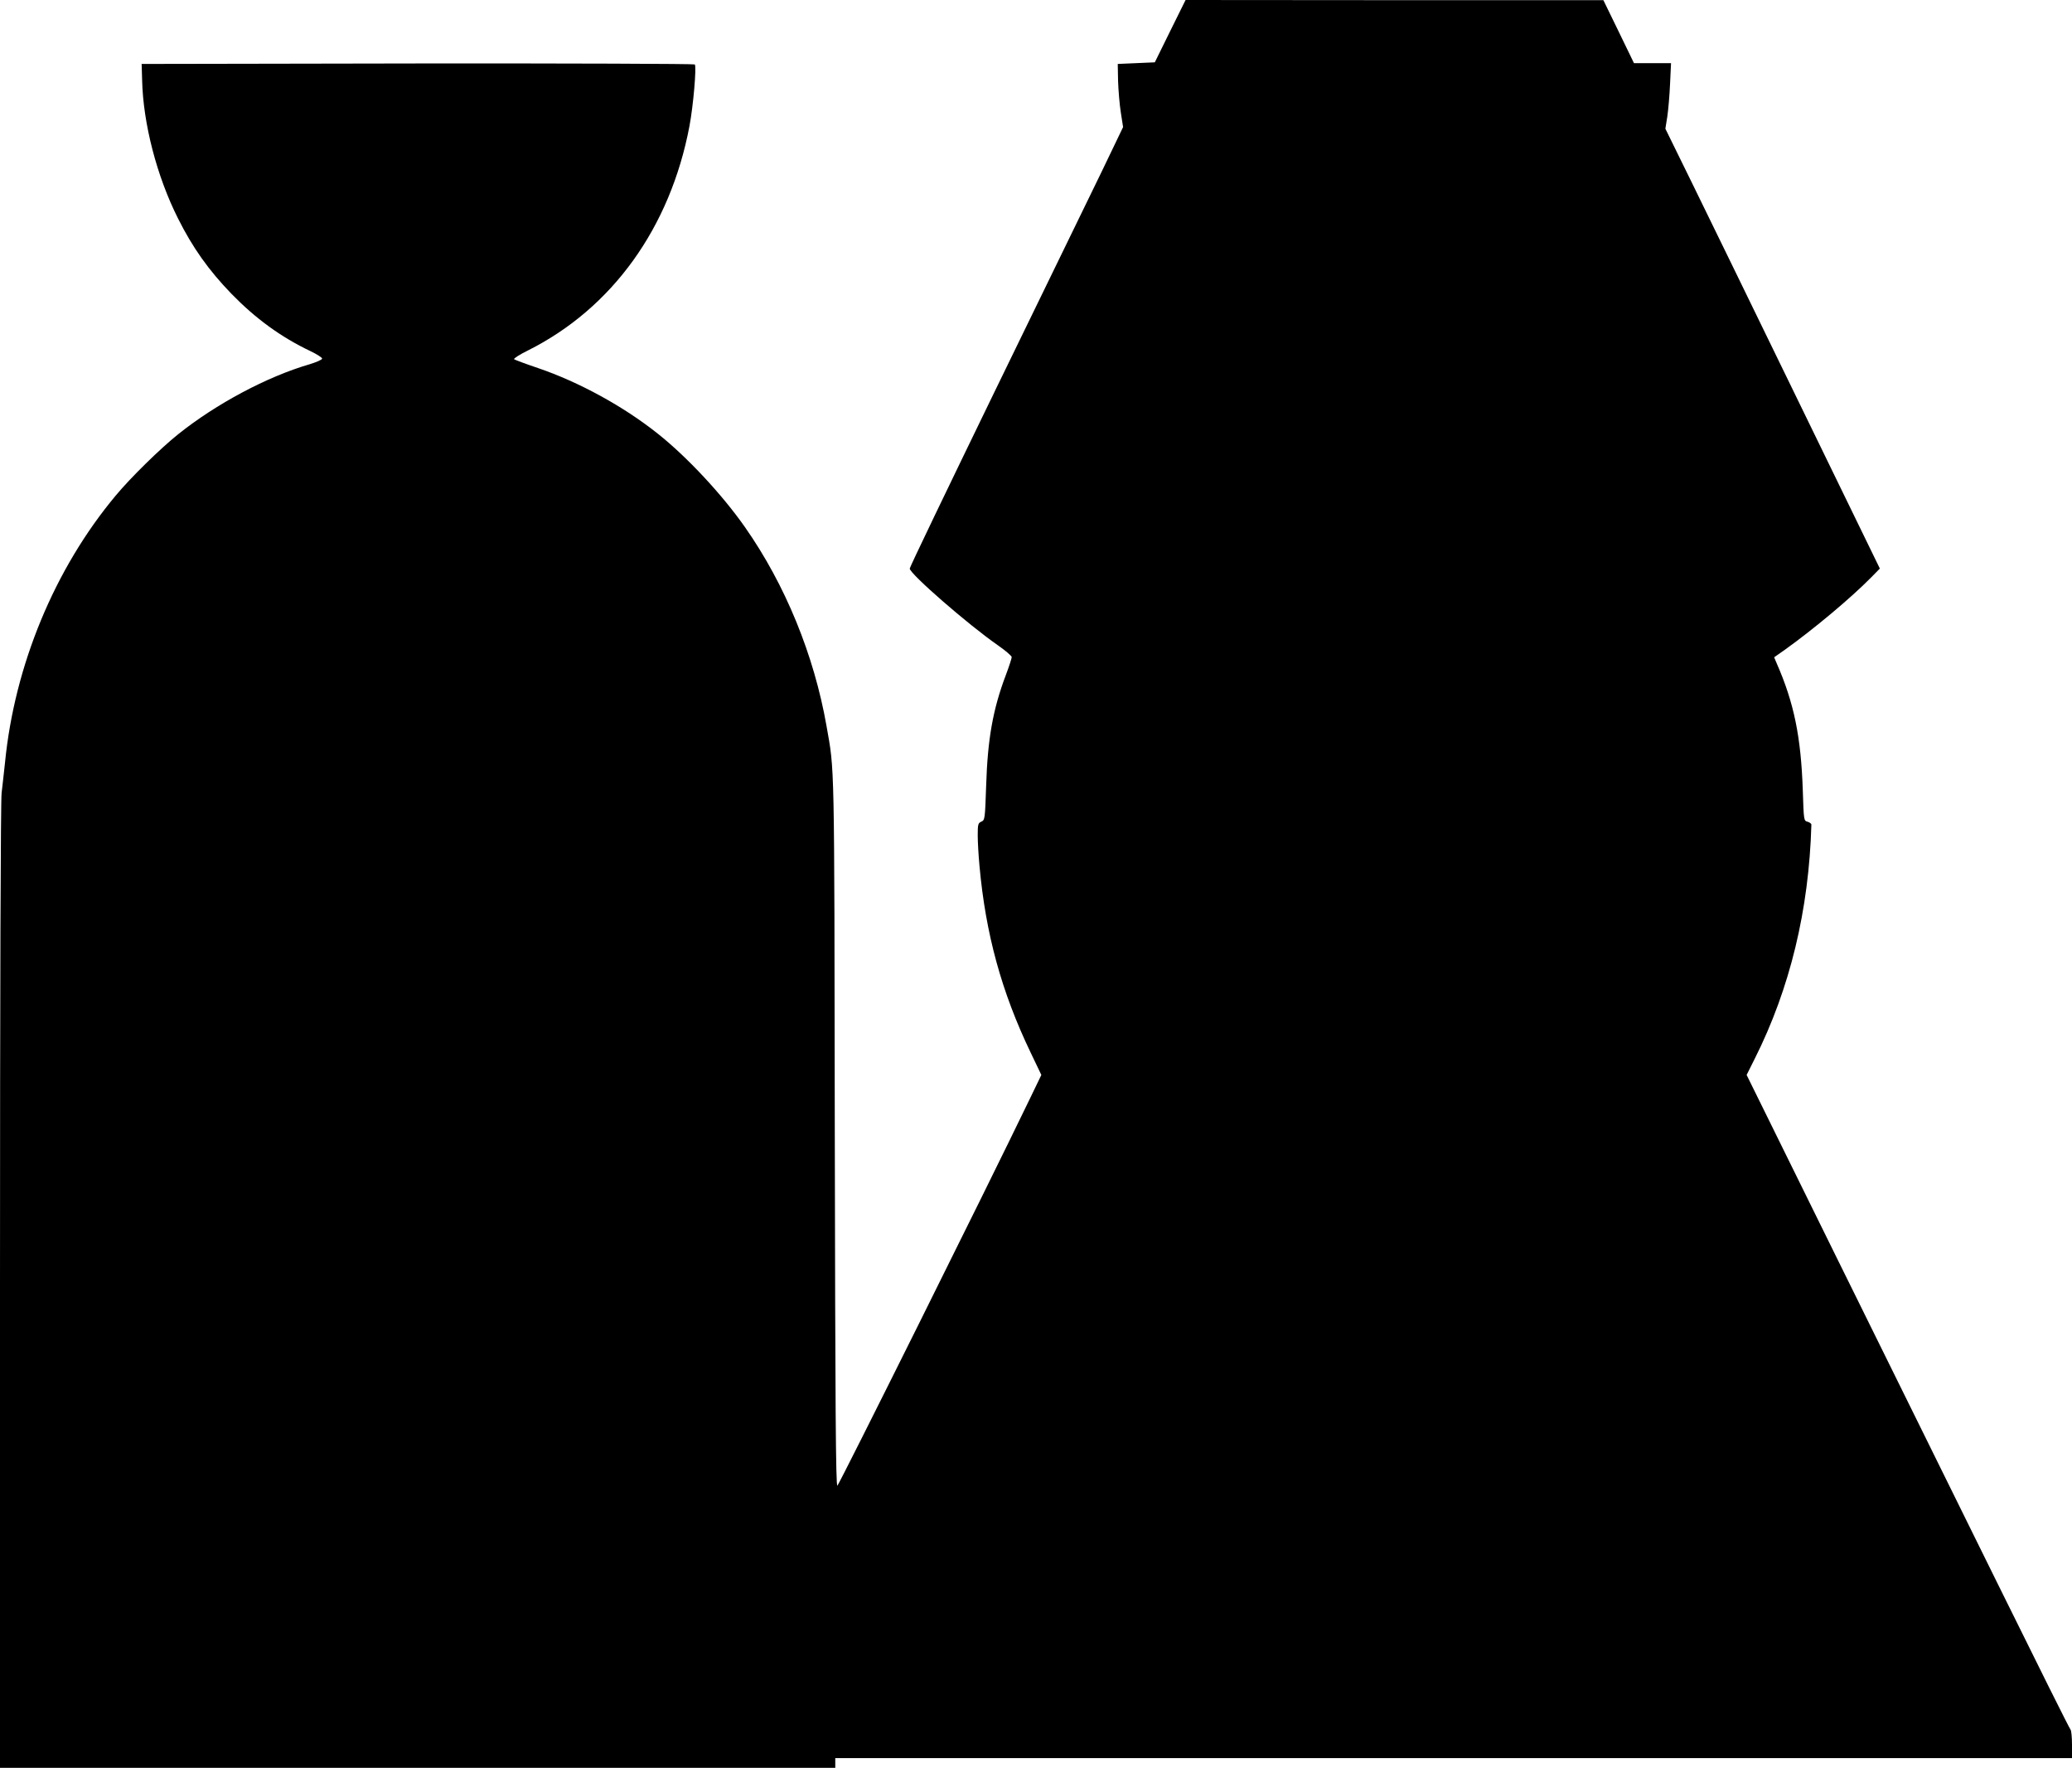
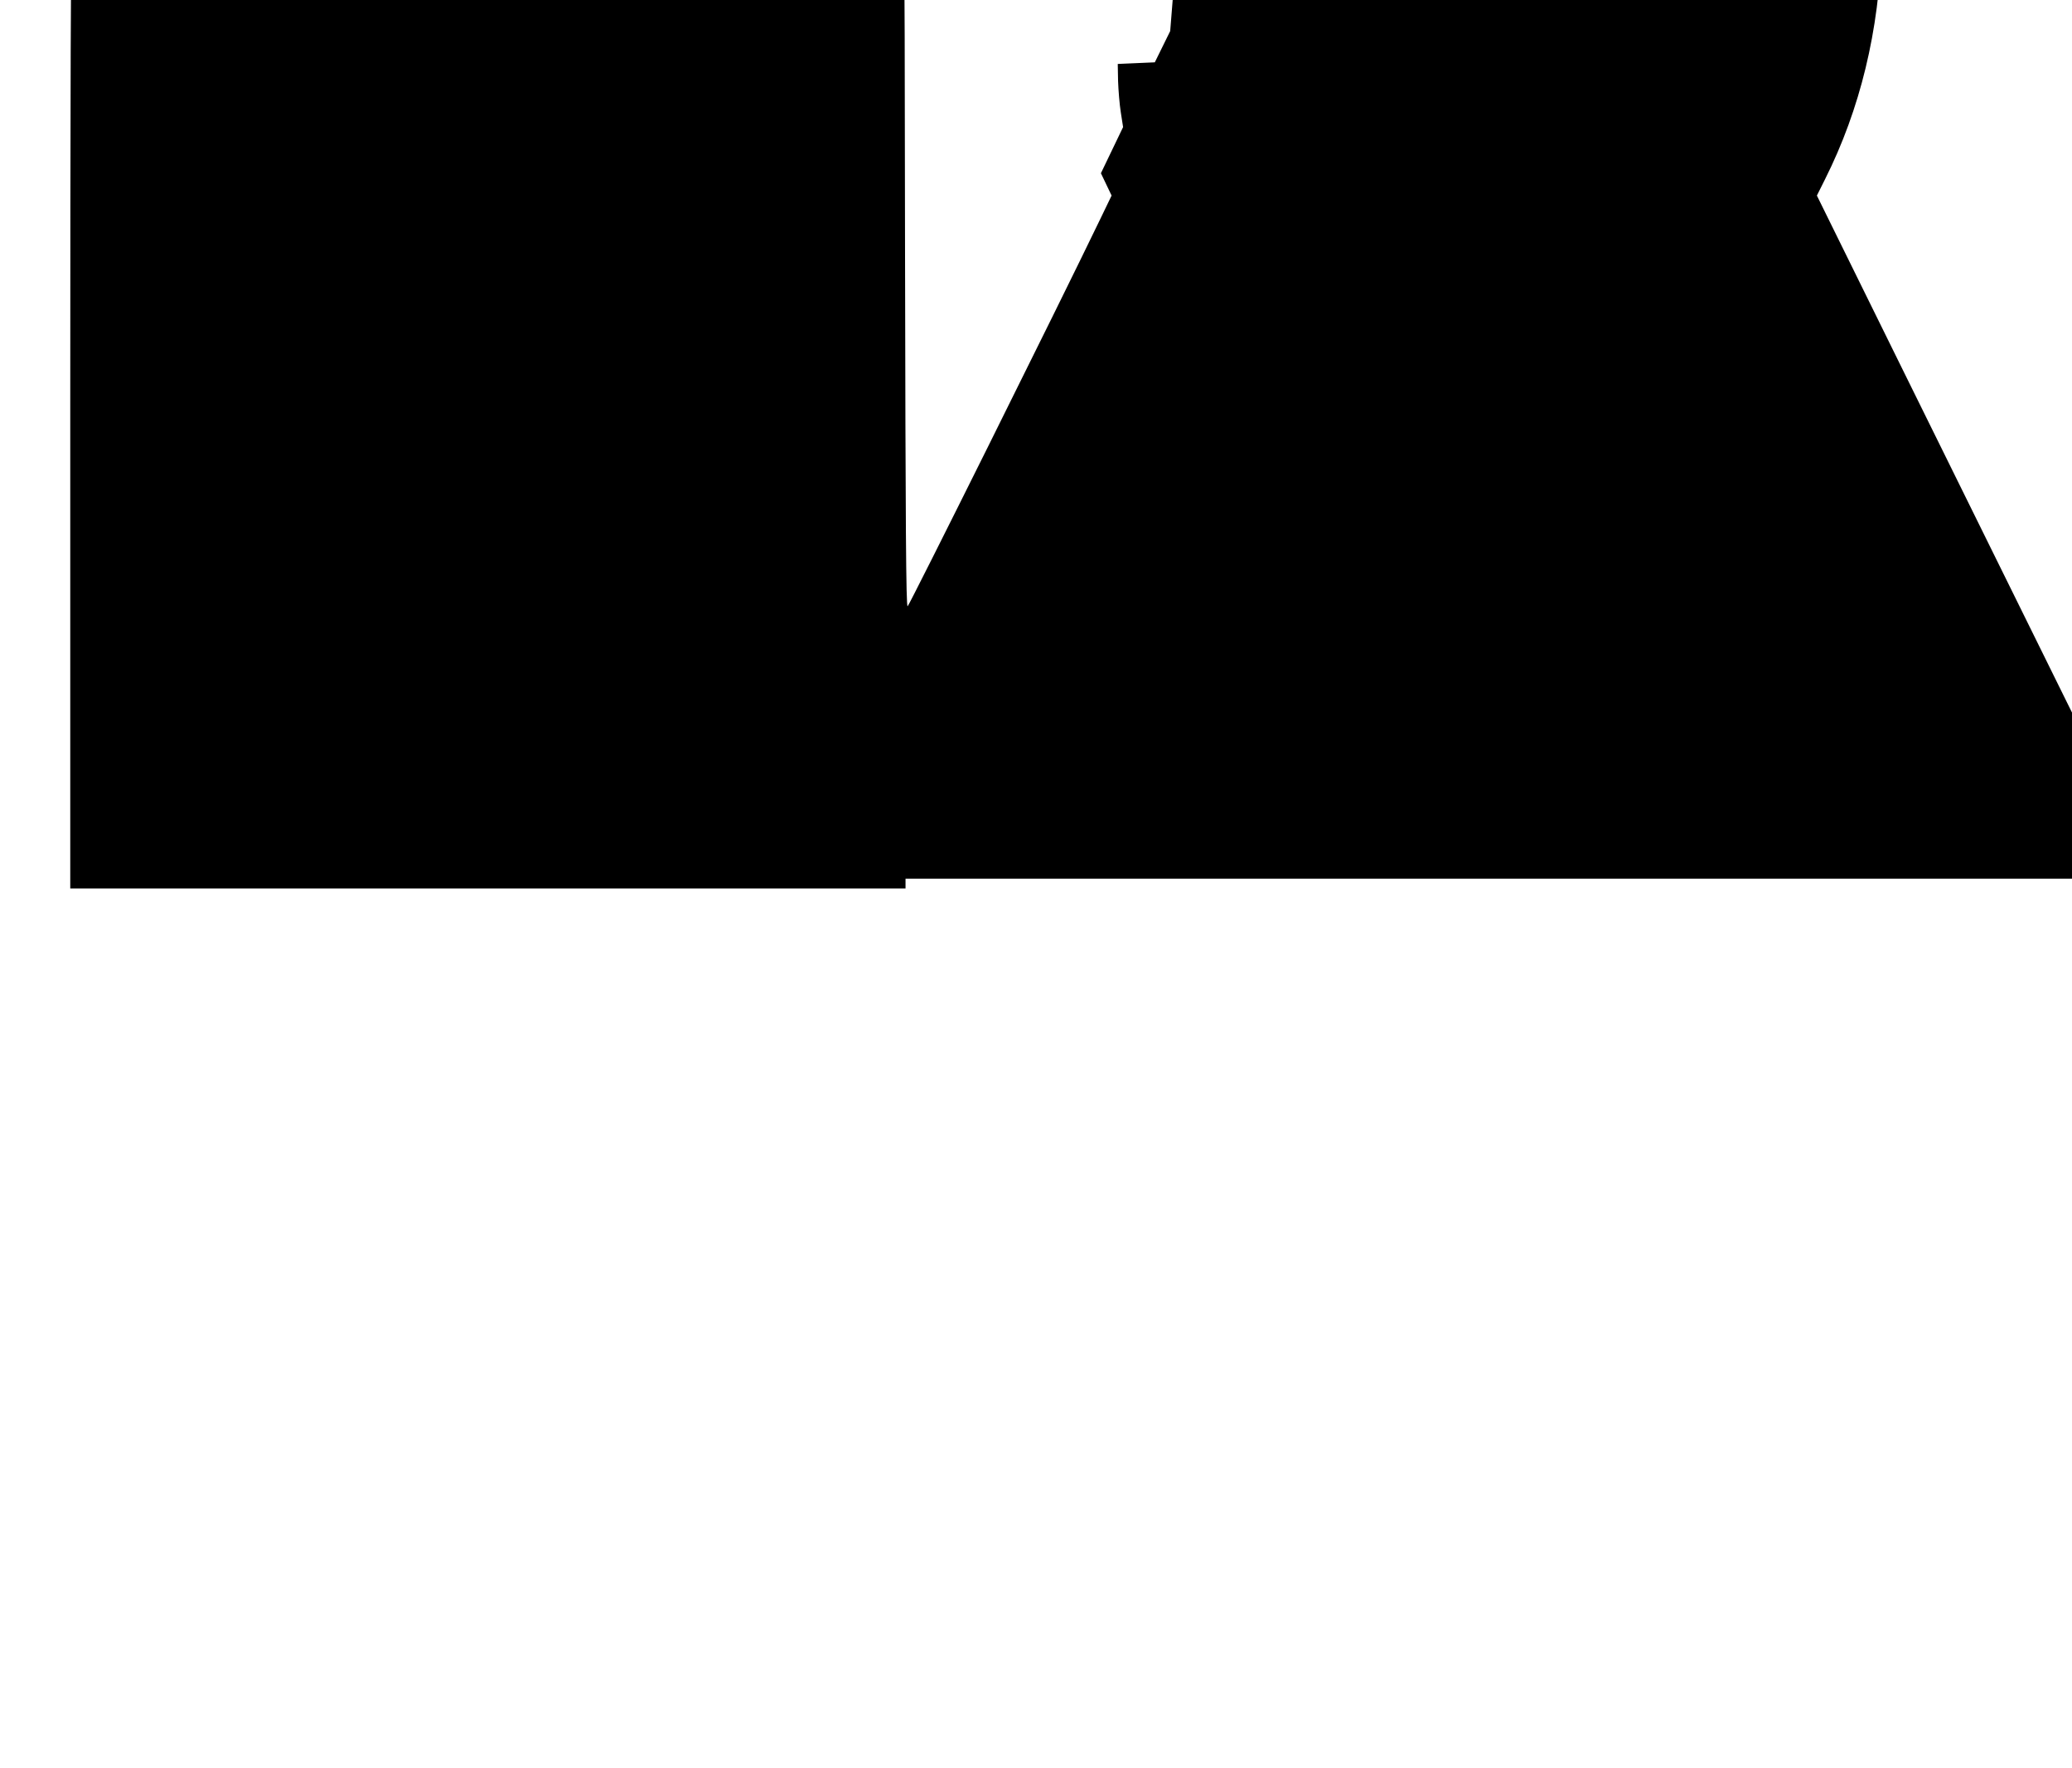
<svg xmlns="http://www.w3.org/2000/svg" version="1.0" width="1280pt" height="1092pt" viewBox="0 0 1280 1092" preserveAspectRatio="xMidYMid meet">
  <g transform="translate(0,1092) scale(0.1,-0.1)" fill="#000000" stroke="none">
-     <path d="M7229 10728 l-95 -193 -114 -5 -115 -5 2 -105 c2 -58 9 -145 17 -195 l14 -90 -137 -285 c-76 -157 -373 -767 -660 -1356 -286 -589 -521 -1077 -521 -1086 0 -32 360 -346 546 -475 46 -32 83 -64 84 -72 0 -7 -16 -57 -36 -110 -81 -214 -113 -398 -122 -686 -7 -205 -8 -210 -29 -220 -21 -9 -23 -17 -23 -85 0 -41 5 -127 11 -190 38 -419 136 -777 316 -1152 l66 -138 -69 -143 c-267 -554 -1182 -2391 -1191 -2394 -10 -4 -13 490 -16 2184 -3 2342 -1 2223 -51 2508 -77 439 -255 874 -504 1229 -140 200 -357 433 -537 576 -213 170 -488 320 -740 406 -77 26 -144 51 -149 55 -5 4 34 29 85 54 521 261 879 758 998 1385 24 127 45 370 33 382 -4 4 -775 7 -1713 6 l-1704 -3 3 -100 c6 -268 91 -595 222 -855 90 -180 189 -319 329 -464 150 -154 306 -268 489 -355 40 -19 72 -40 72 -46 0 -7 -35 -22 -77 -35 -262 -76 -577 -244 -812 -432 -110 -88 -294 -268 -386 -379 -378 -452 -625 -1050 -684 -1649 -7 -63 -16 -148 -21 -188 -6 -45 -10 -1198 -10 -3047 l0 -2975 2580 0 2580 0 0 30 0 30 3820 0 3820 0 0 83 c0 46 -4 87 -9 93 -6 5 -207 409 -449 899 -242 490 -690 1397 -996 2017 l-556 1128 50 100 c218 434 335 920 350 1446 0 7 -11 14 -23 18 -24 6 -24 7 -30 193 -11 330 -54 541 -161 785 l-16 38 67 47 c180 129 408 320 532 446 l54 55 -501 1029 c-275 565 -573 1177 -662 1358 l-162 330 12 75 c6 41 14 132 17 203 l6 127 -114 0 -115 0 -94 194 -95 195 -1291 0 -1290 1 -95 -192z" />
+     <path d="M7229 10728 l-95 -193 -114 -5 -115 -5 2 -105 c2 -58 9 -145 17 -195 l14 -90 -137 -285 l66 -138 -69 -143 c-267 -554 -1182 -2391 -1191 -2394 -10 -4 -13 490 -16 2184 -3 2342 -1 2223 -51 2508 -77 439 -255 874 -504 1229 -140 200 -357 433 -537 576 -213 170 -488 320 -740 406 -77 26 -144 51 -149 55 -5 4 34 29 85 54 521 261 879 758 998 1385 24 127 45 370 33 382 -4 4 -775 7 -1713 6 l-1704 -3 3 -100 c6 -268 91 -595 222 -855 90 -180 189 -319 329 -464 150 -154 306 -268 489 -355 40 -19 72 -40 72 -46 0 -7 -35 -22 -77 -35 -262 -76 -577 -244 -812 -432 -110 -88 -294 -268 -386 -379 -378 -452 -625 -1050 -684 -1649 -7 -63 -16 -148 -21 -188 -6 -45 -10 -1198 -10 -3047 l0 -2975 2580 0 2580 0 0 30 0 30 3820 0 3820 0 0 83 c0 46 -4 87 -9 93 -6 5 -207 409 -449 899 -242 490 -690 1397 -996 2017 l-556 1128 50 100 c218 434 335 920 350 1446 0 7 -11 14 -23 18 -24 6 -24 7 -30 193 -11 330 -54 541 -161 785 l-16 38 67 47 c180 129 408 320 532 446 l54 55 -501 1029 c-275 565 -573 1177 -662 1358 l-162 330 12 75 c6 41 14 132 17 203 l6 127 -114 0 -115 0 -94 194 -95 195 -1291 0 -1290 1 -95 -192z" />
  </g>
</svg>